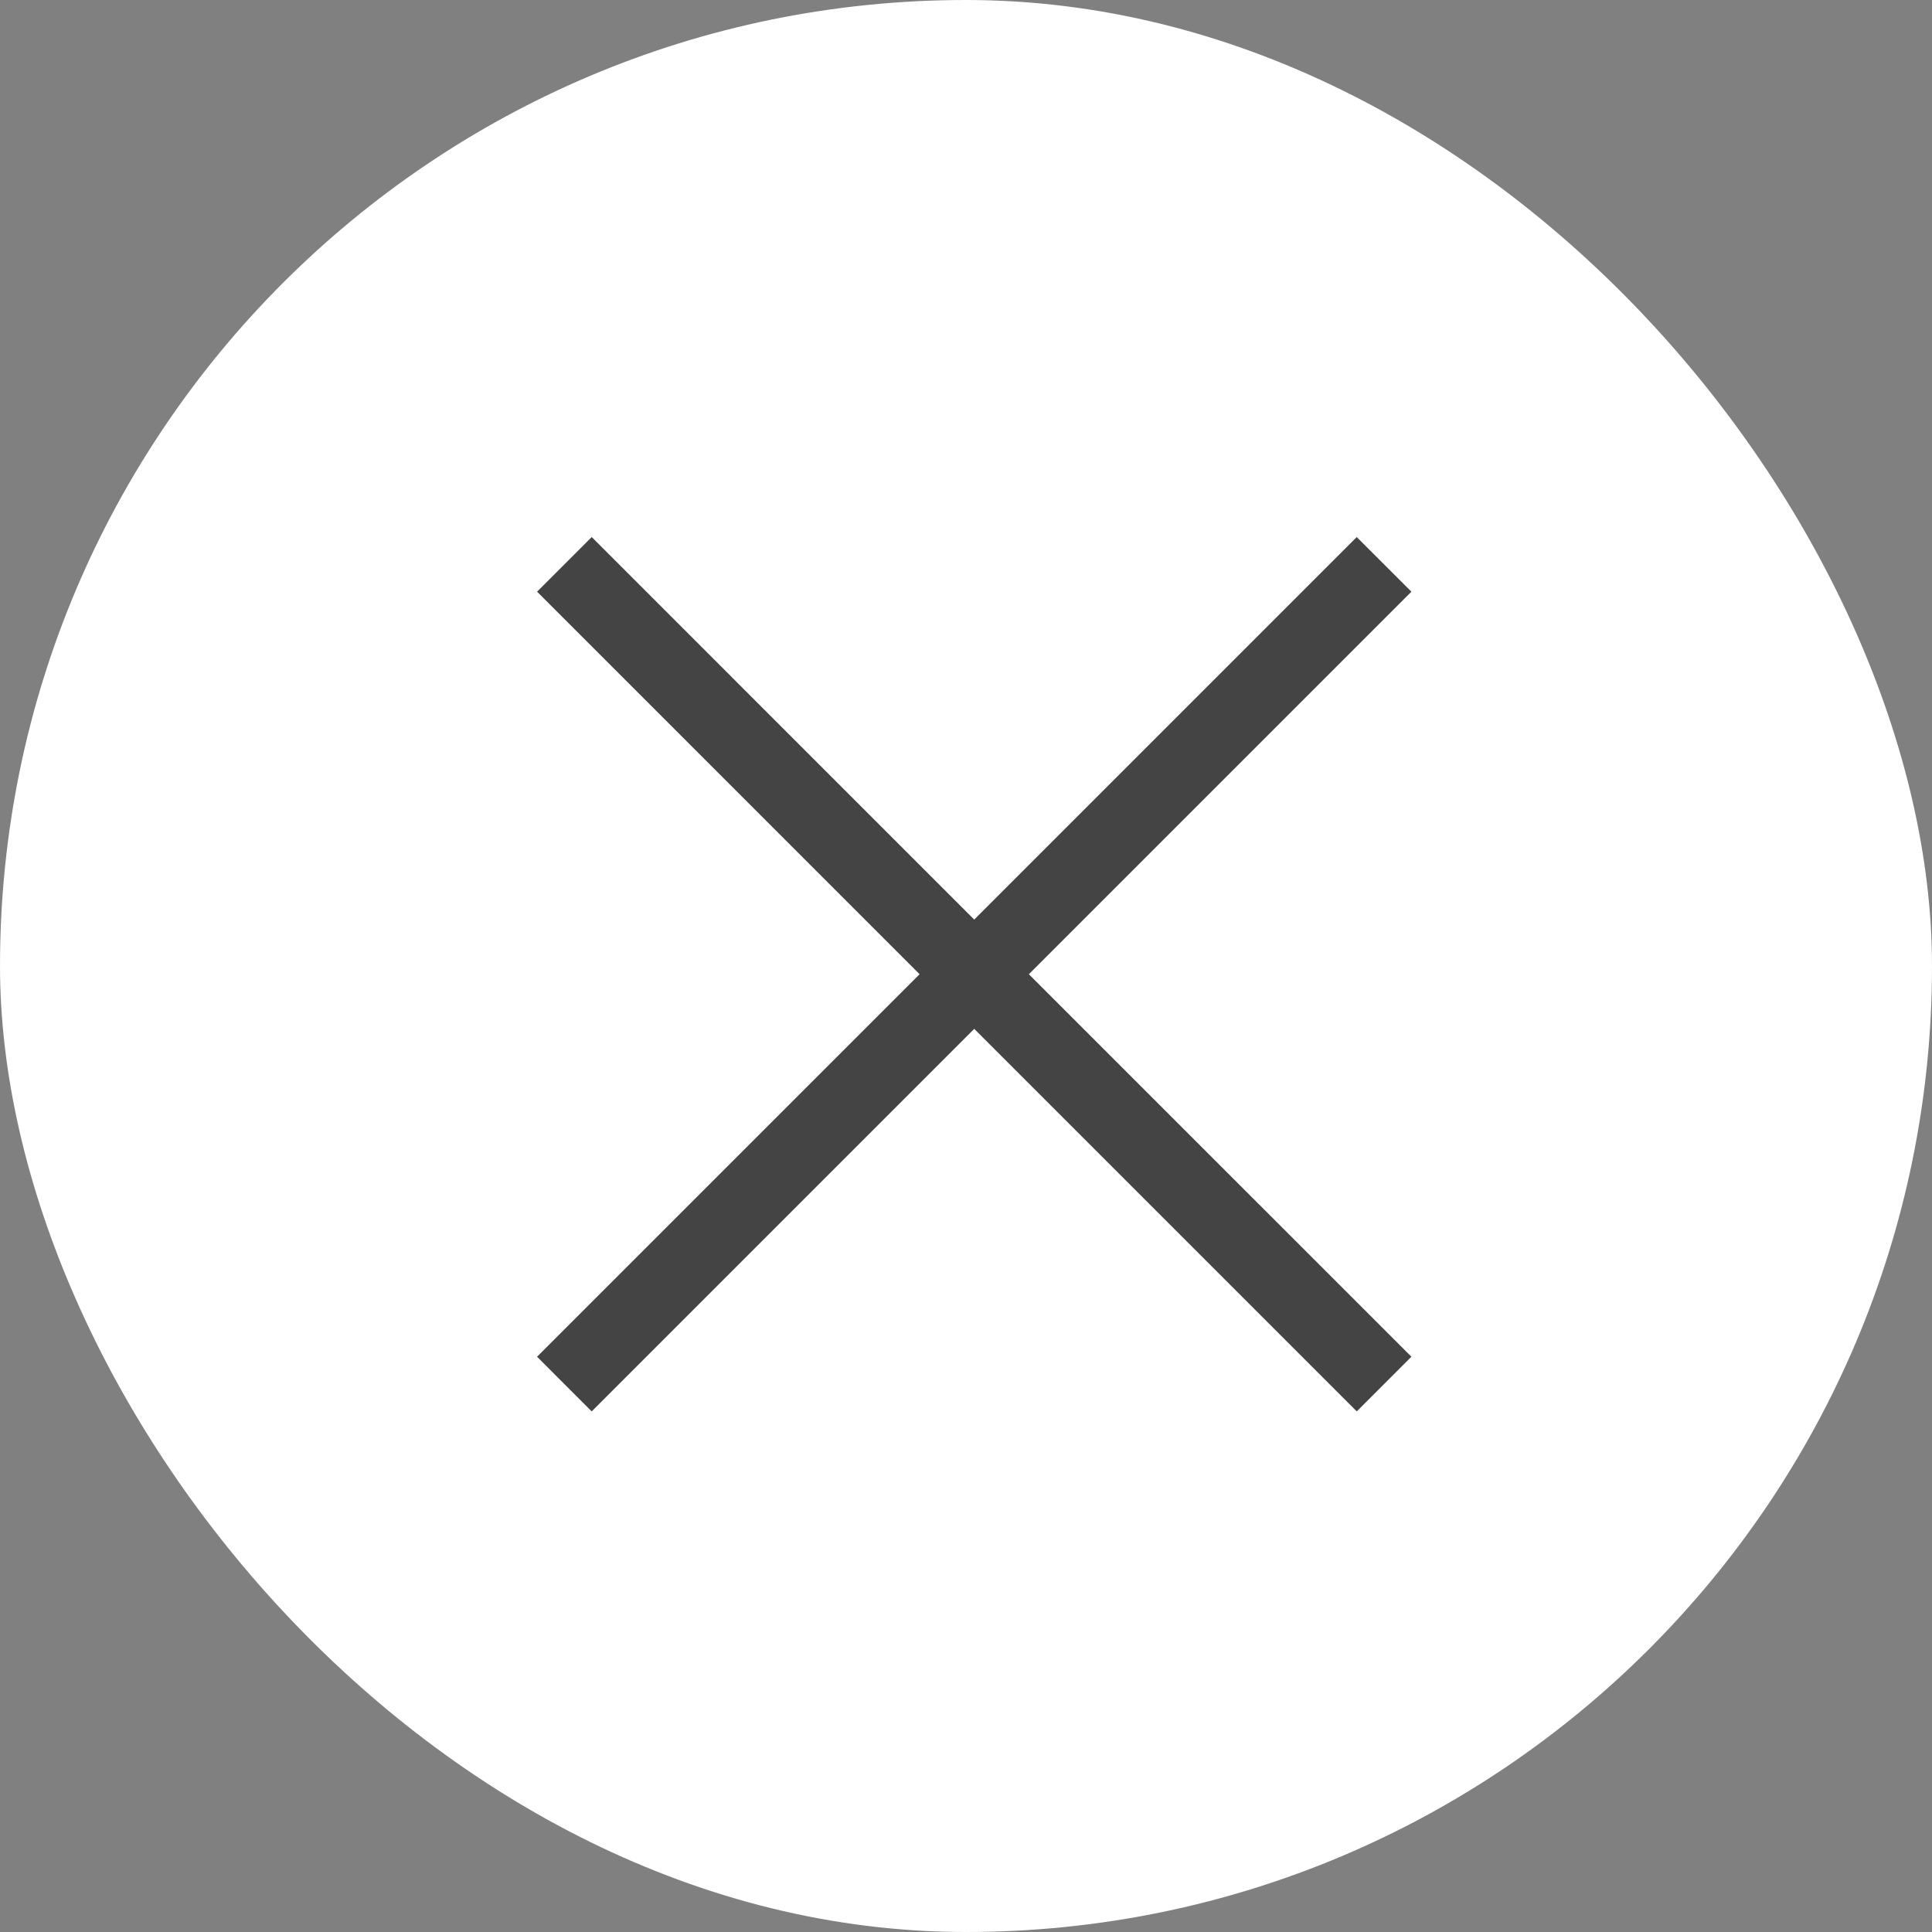
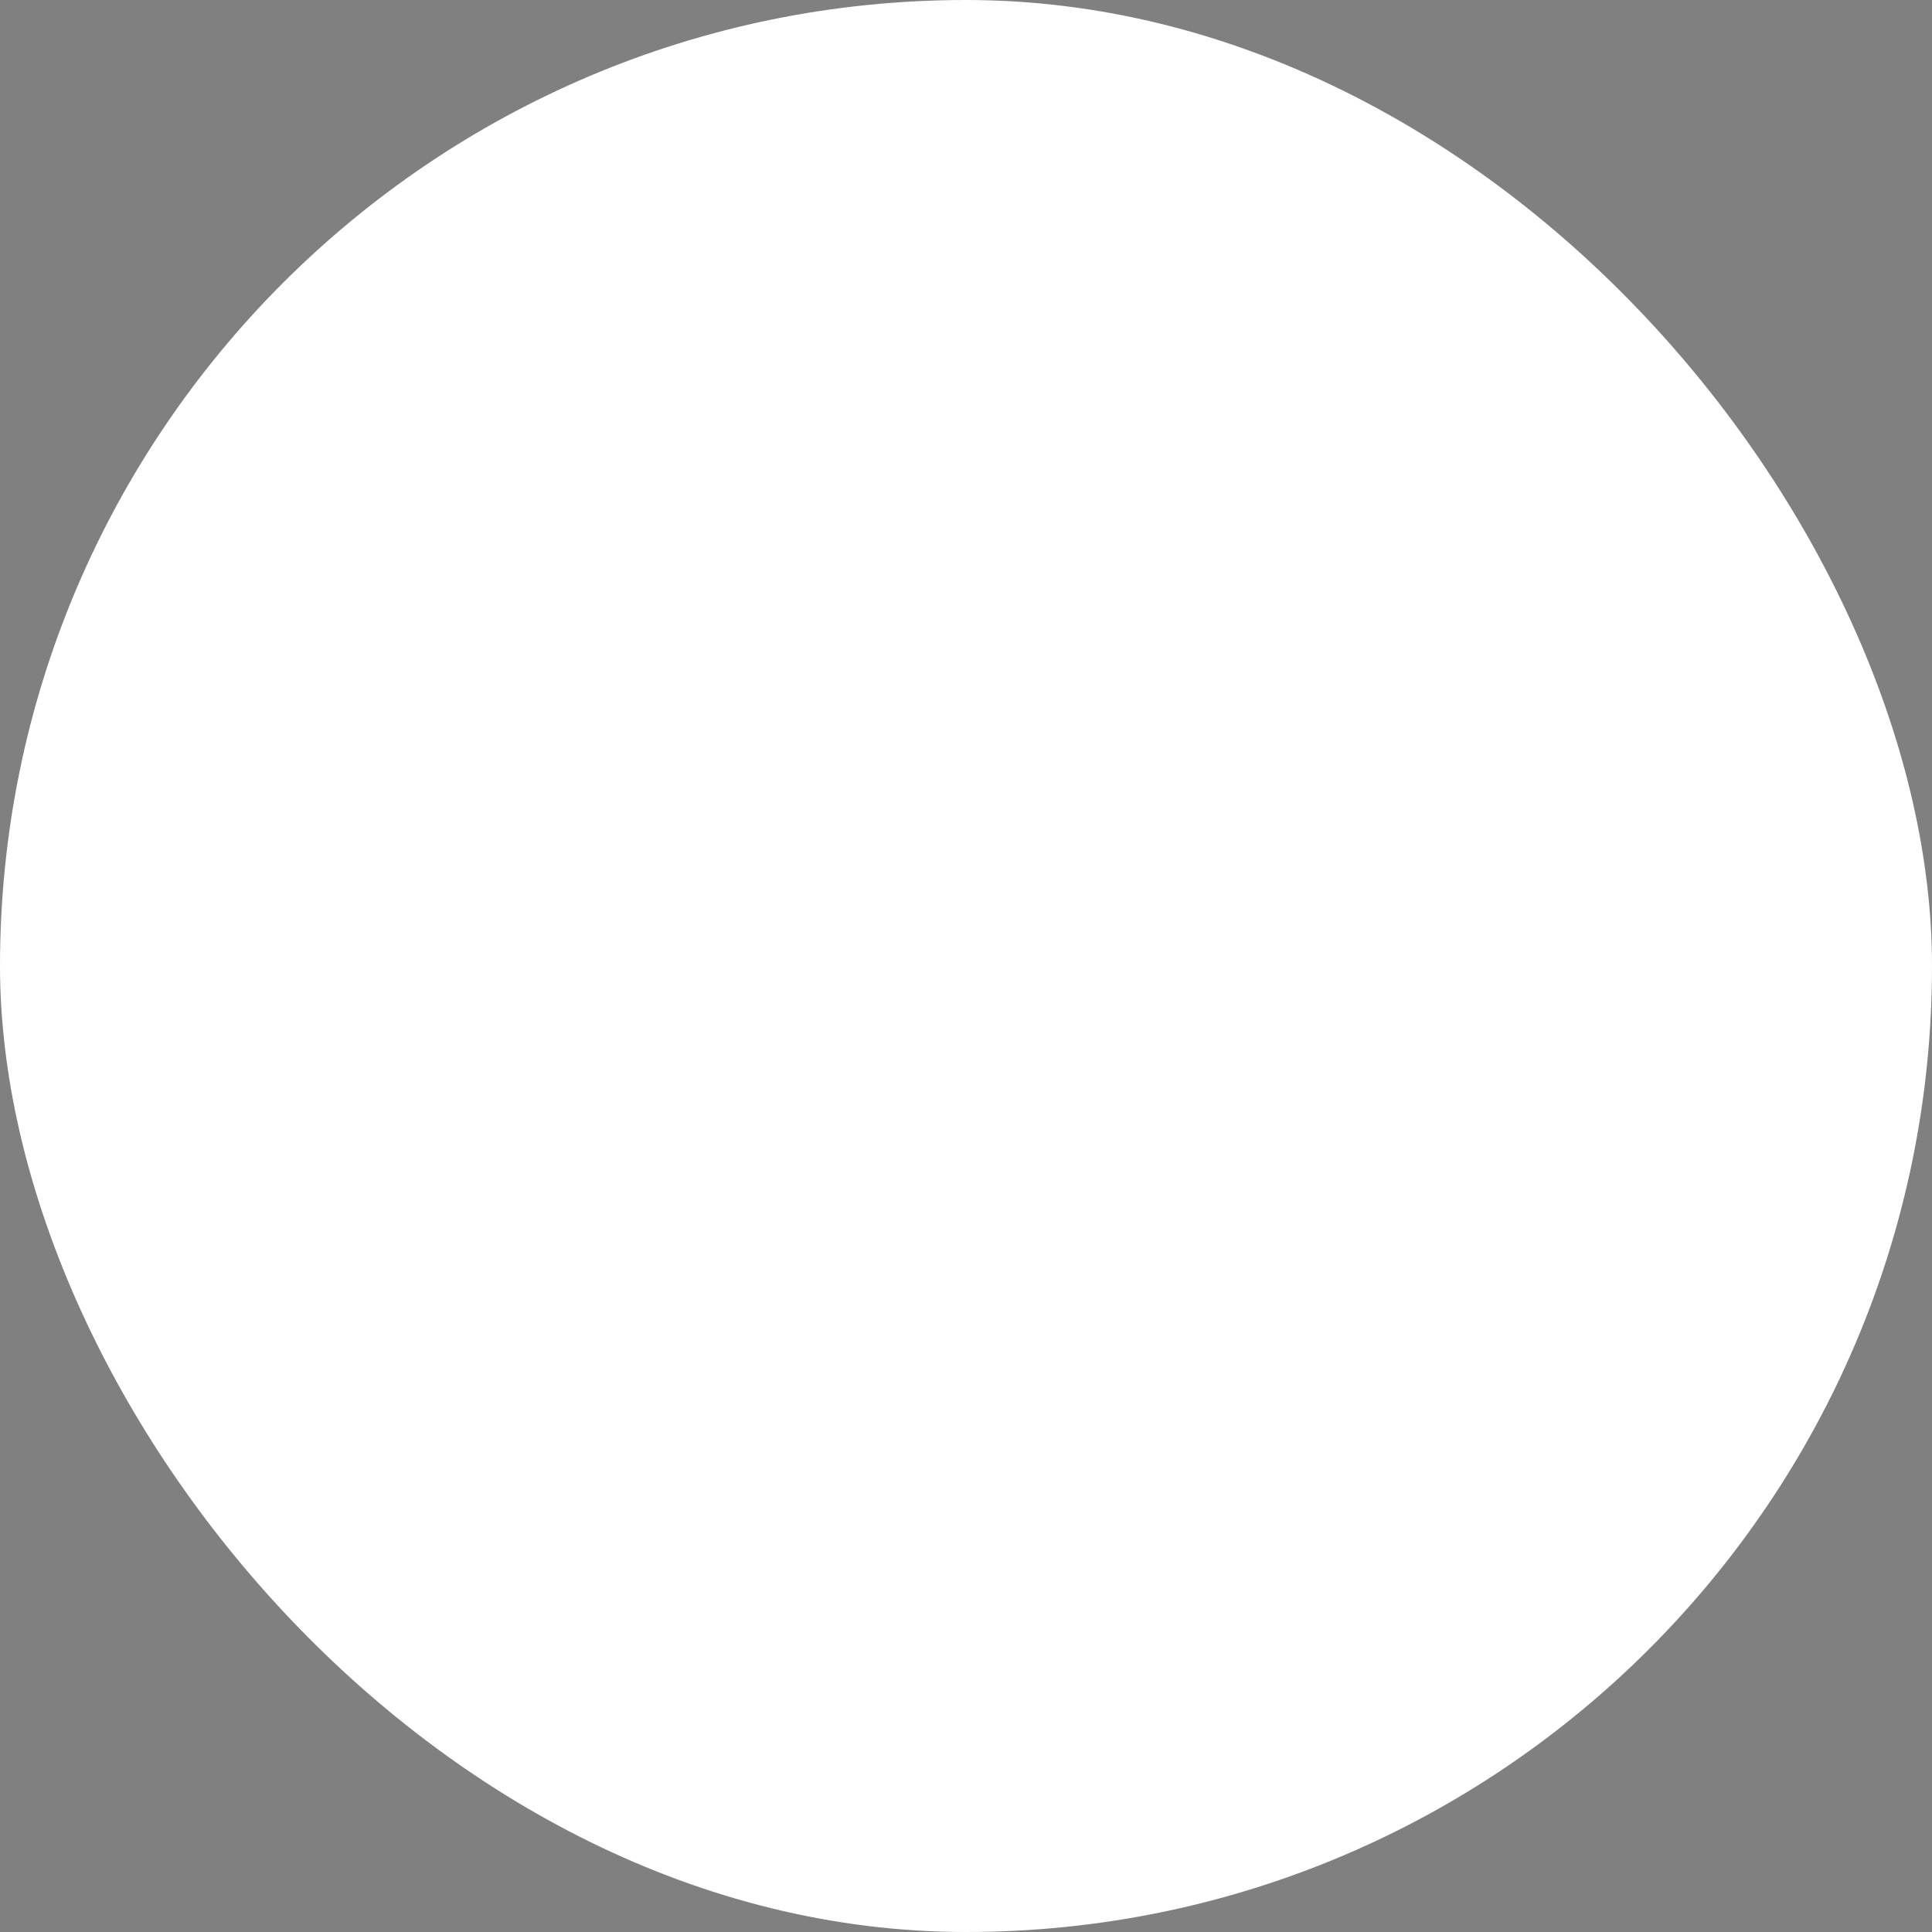
<svg xmlns="http://www.w3.org/2000/svg" width="50" height="50" viewBox="0 0 50 50" fill="none">
  <rect x="0" y="0" width="50" height="50" fill="#808080" stroke="none" />
  <rect width="50" height="50" rx="25" fill="white" />
-   <path fill-rule="evenodd" clip-rule="evenodd" d="M15.314 13.899L13.9 15.313L23.799 25.213L13.899 35.112L15.313 36.527L25.213 26.627L35.113 36.527L36.527 35.112L26.627 25.213L36.527 15.313L35.112 13.899L25.213 23.799L15.314 13.899Z" fill="#444444" />
</svg>